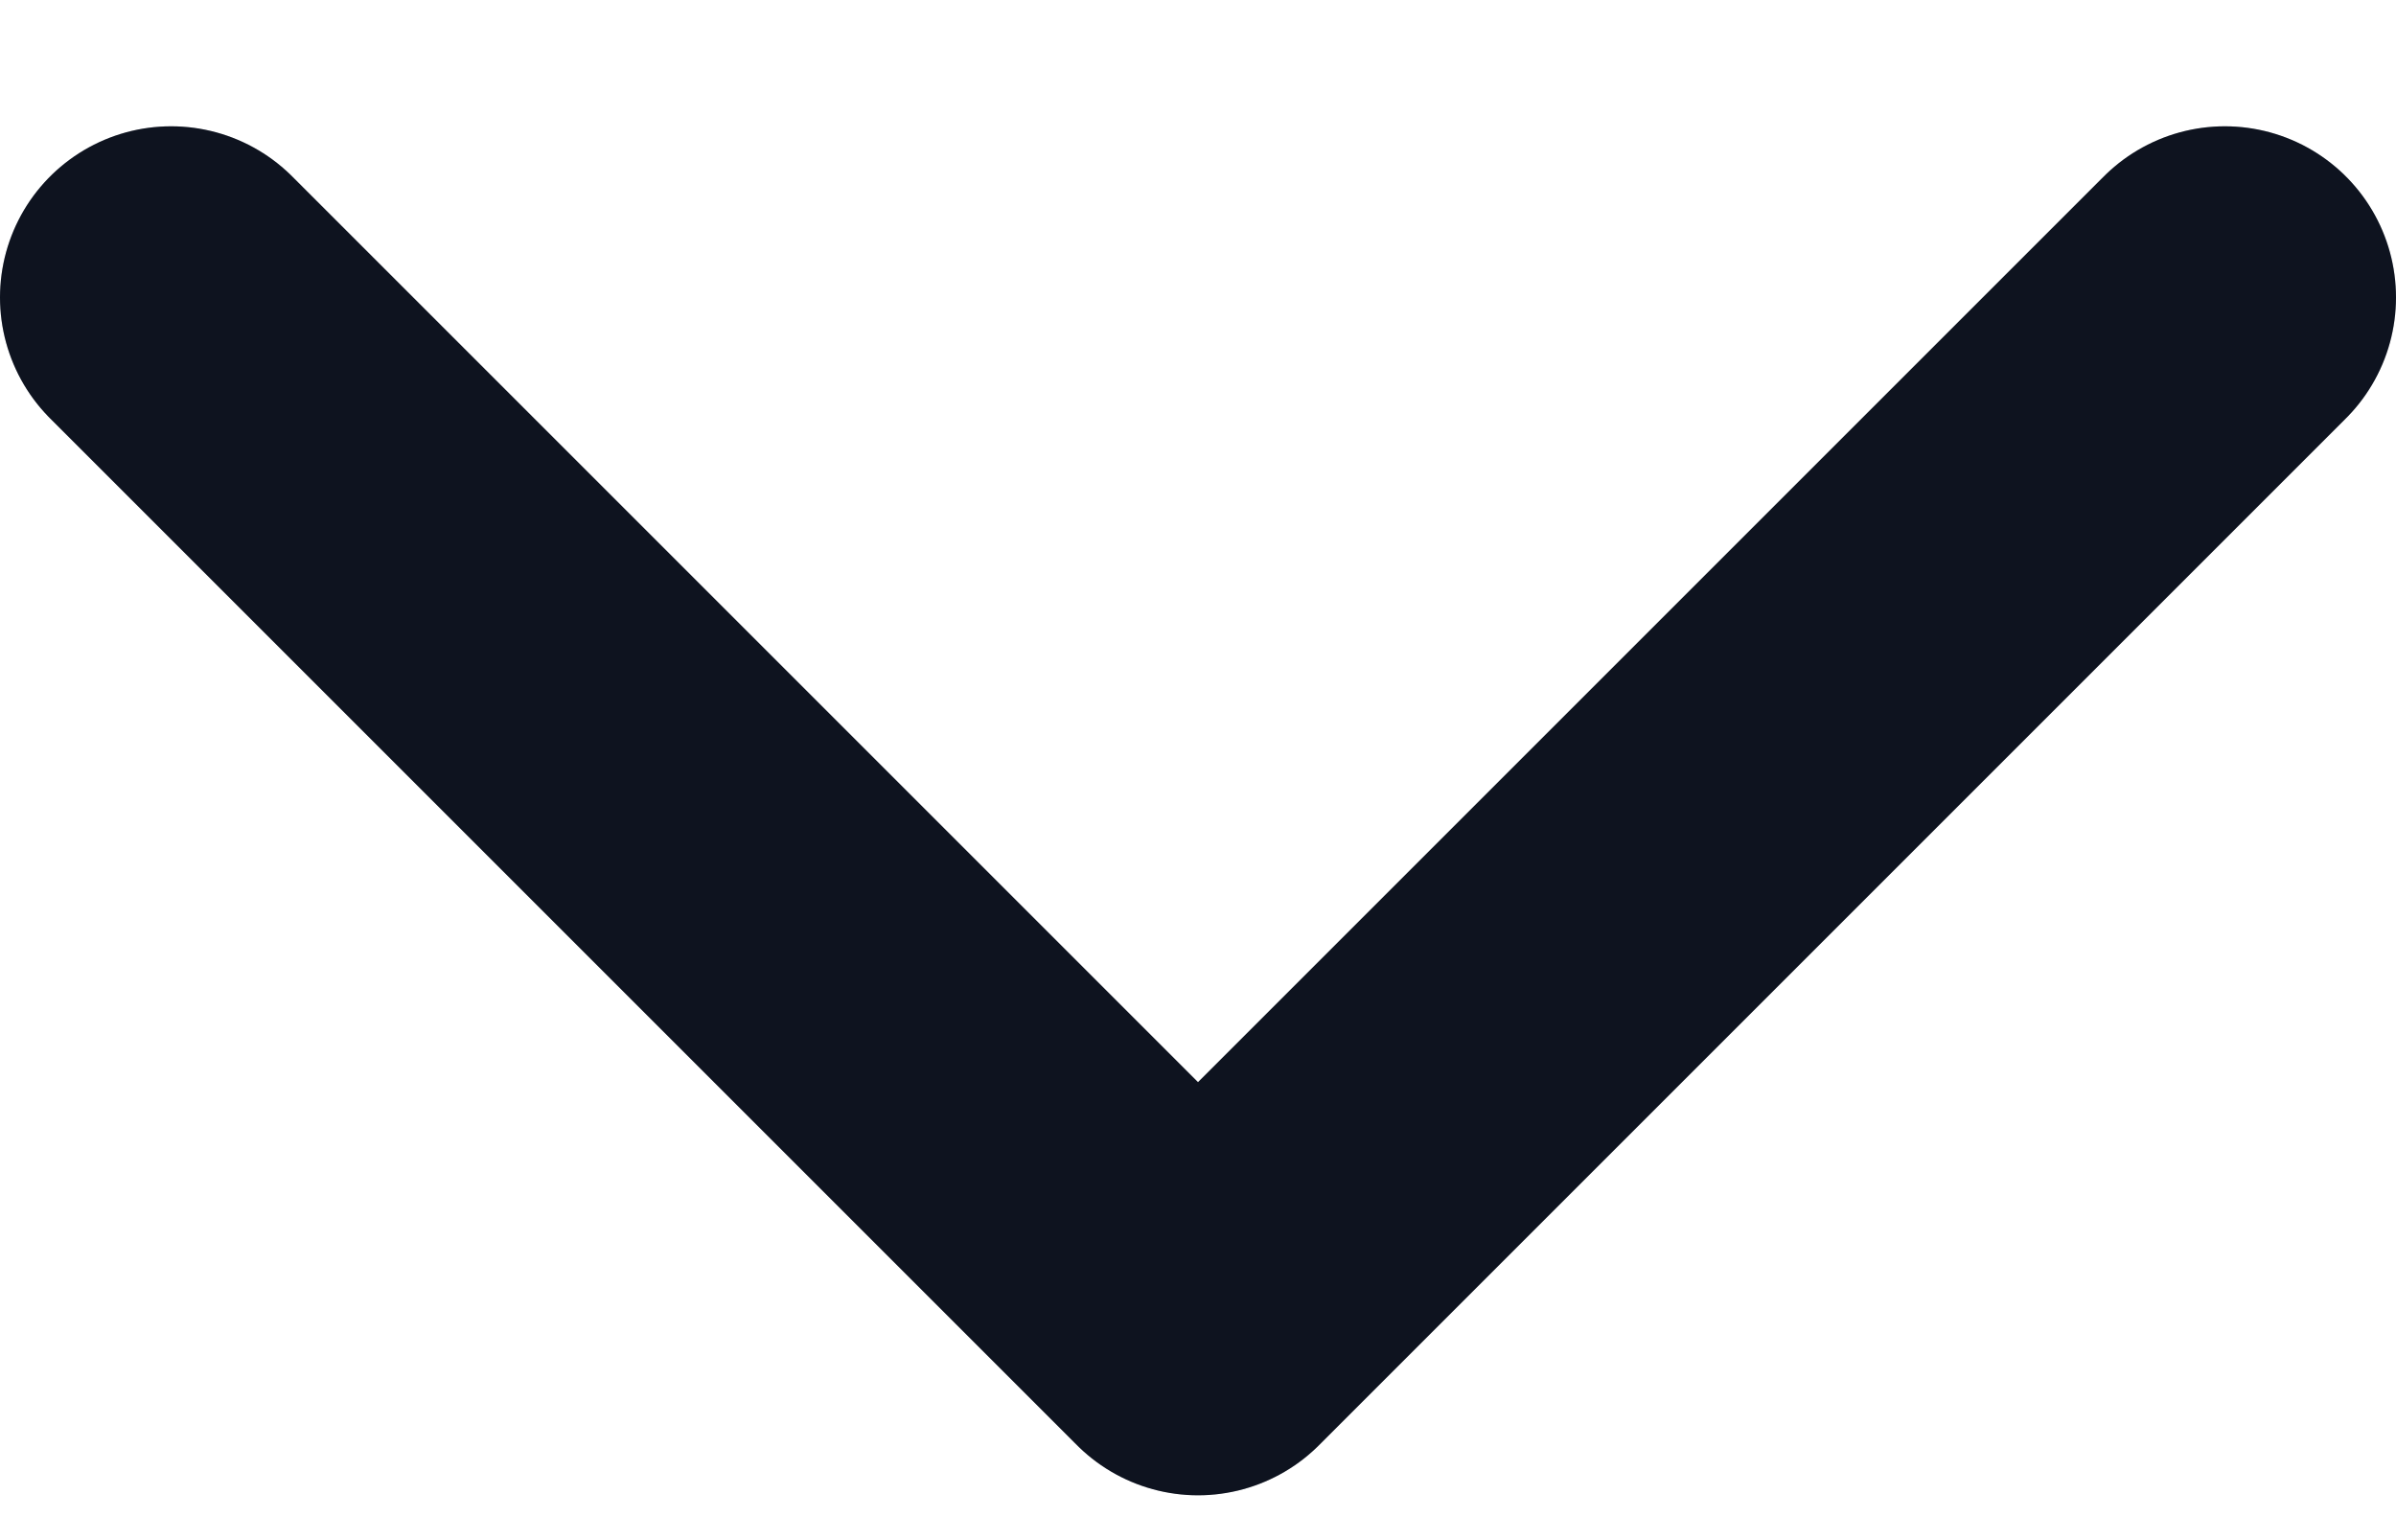
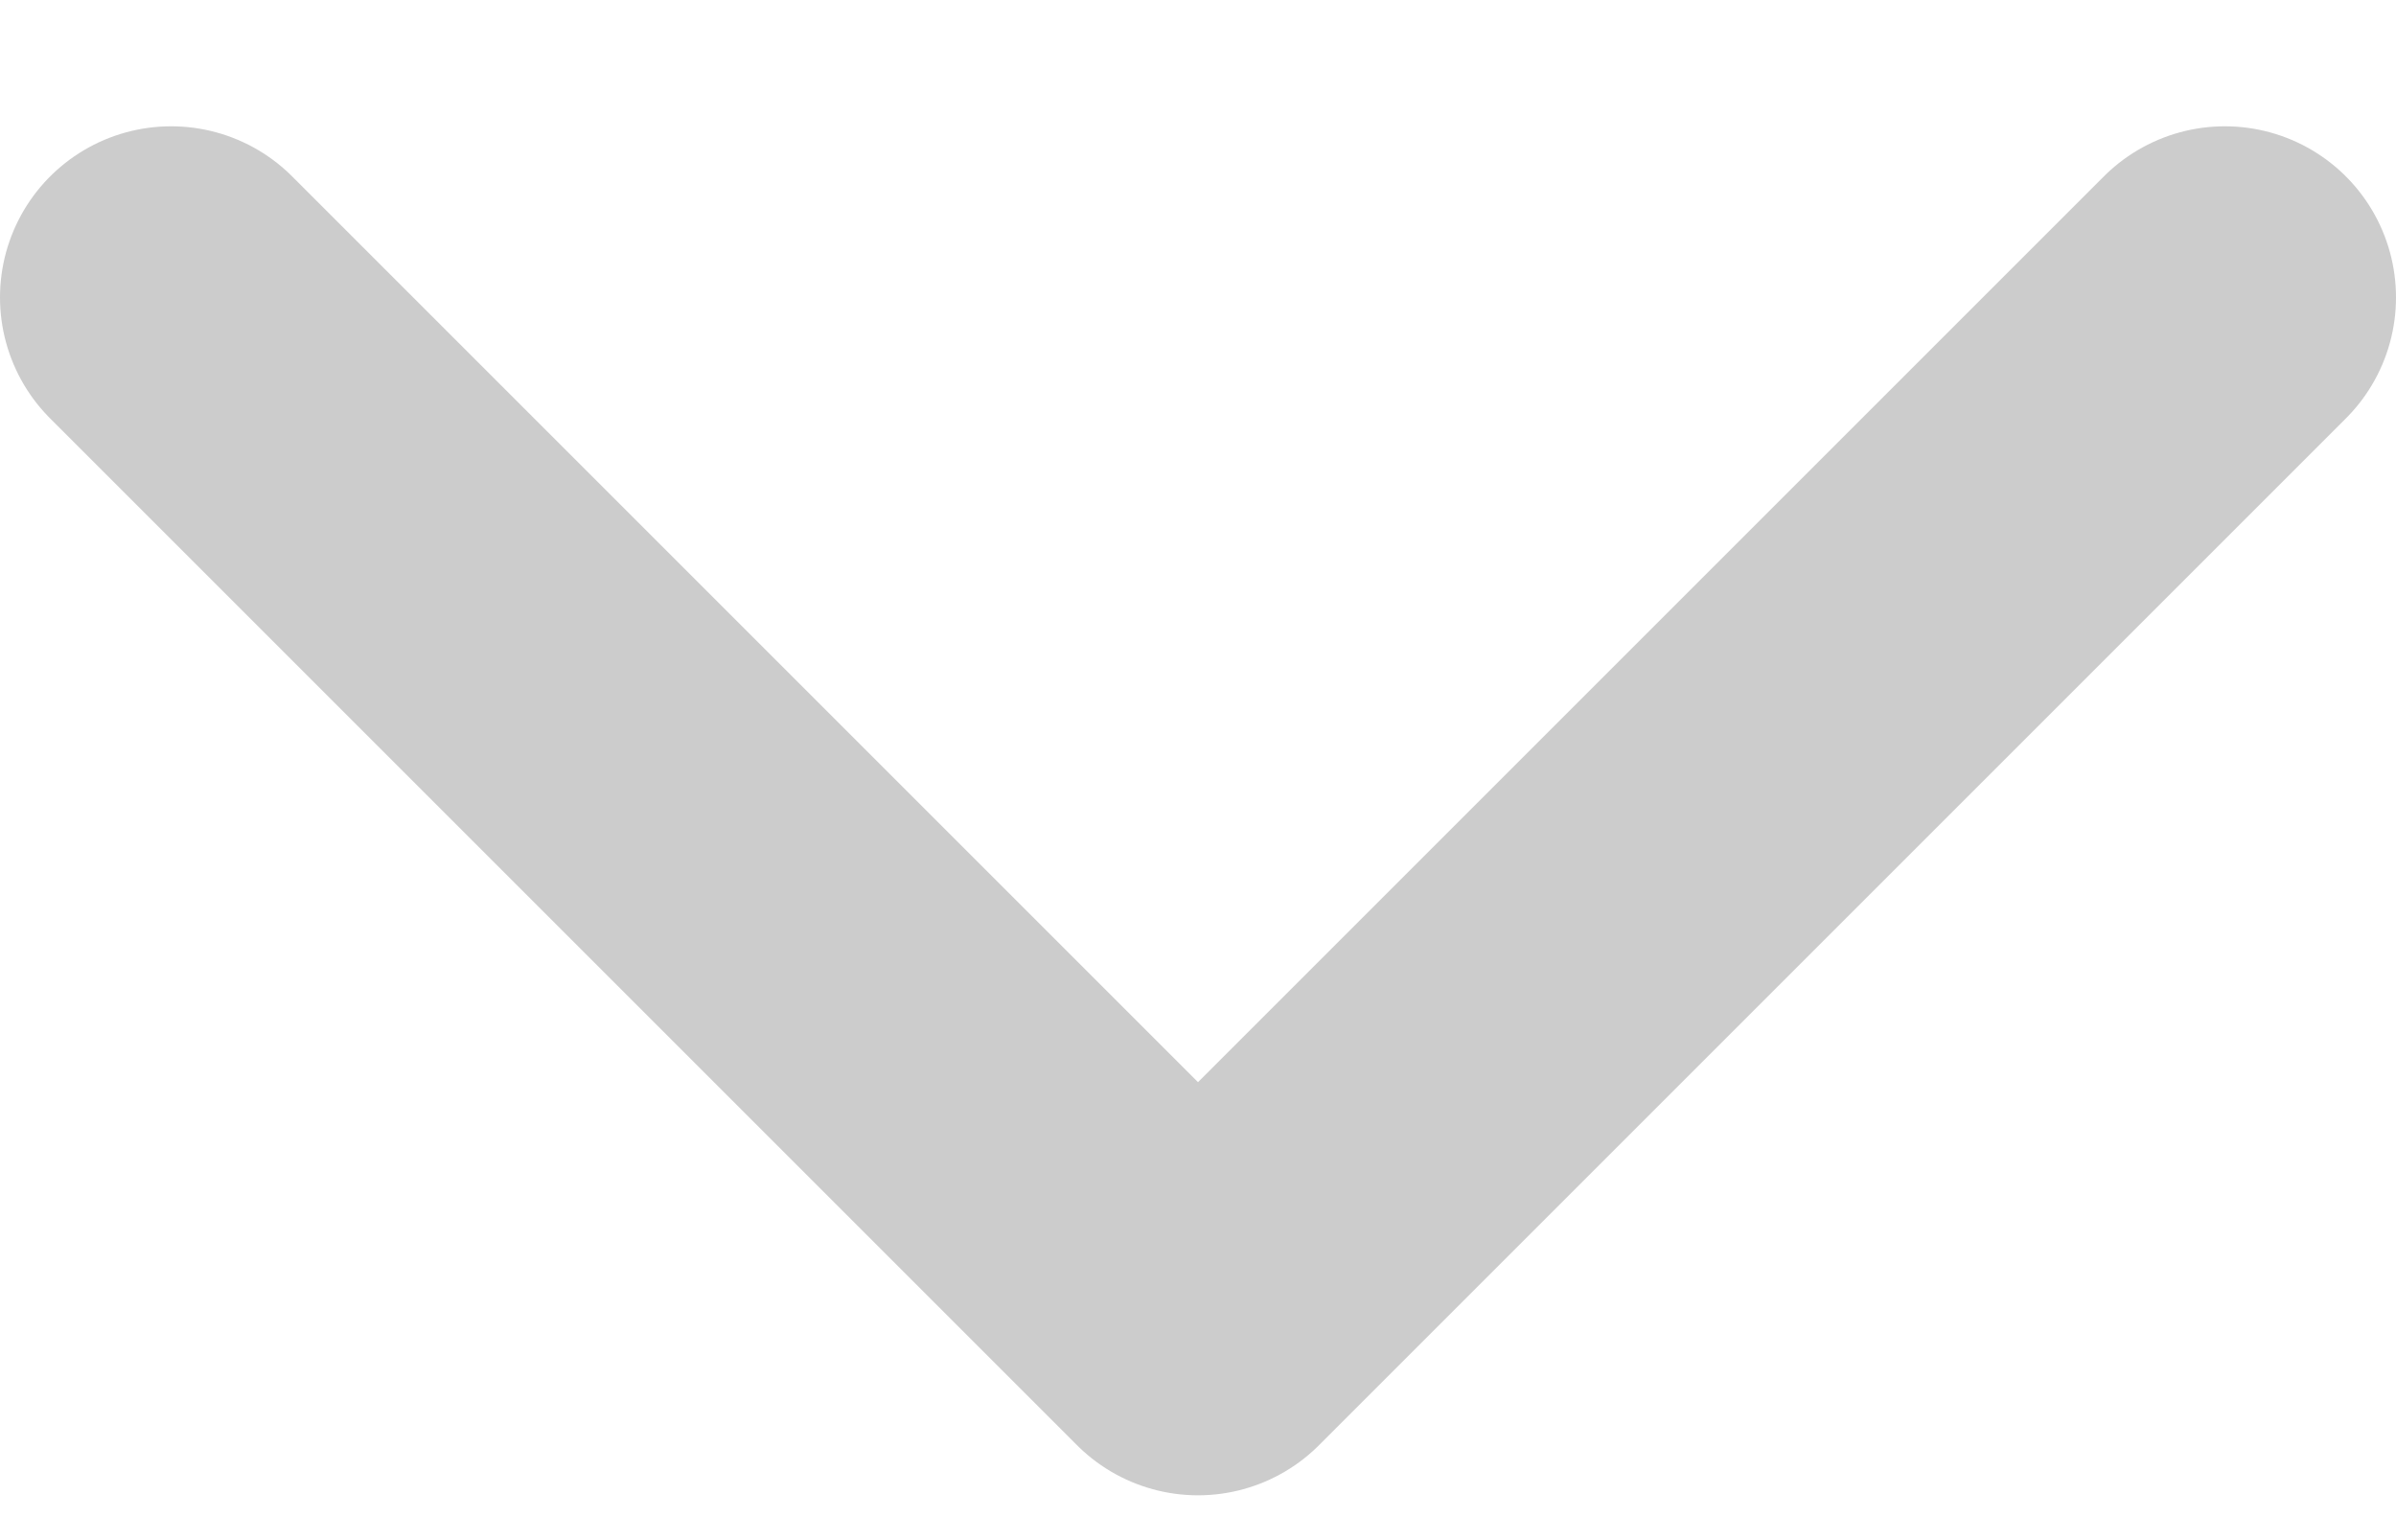
<svg xmlns="http://www.w3.org/2000/svg" width="14" height="9" viewBox="0 0 14 9" fill="none">
-   <path d="M1 1.738L7 7.738L13 1.738" stroke="#111827" stroke-width="2" stroke-linecap="round" stroke-linejoin="round" />
  <path d="M1 1.738L7 7.738L13 1.738" stroke="black" stroke-opacity="0.2" stroke-width="2" stroke-linecap="round" stroke-linejoin="round" />
</svg>